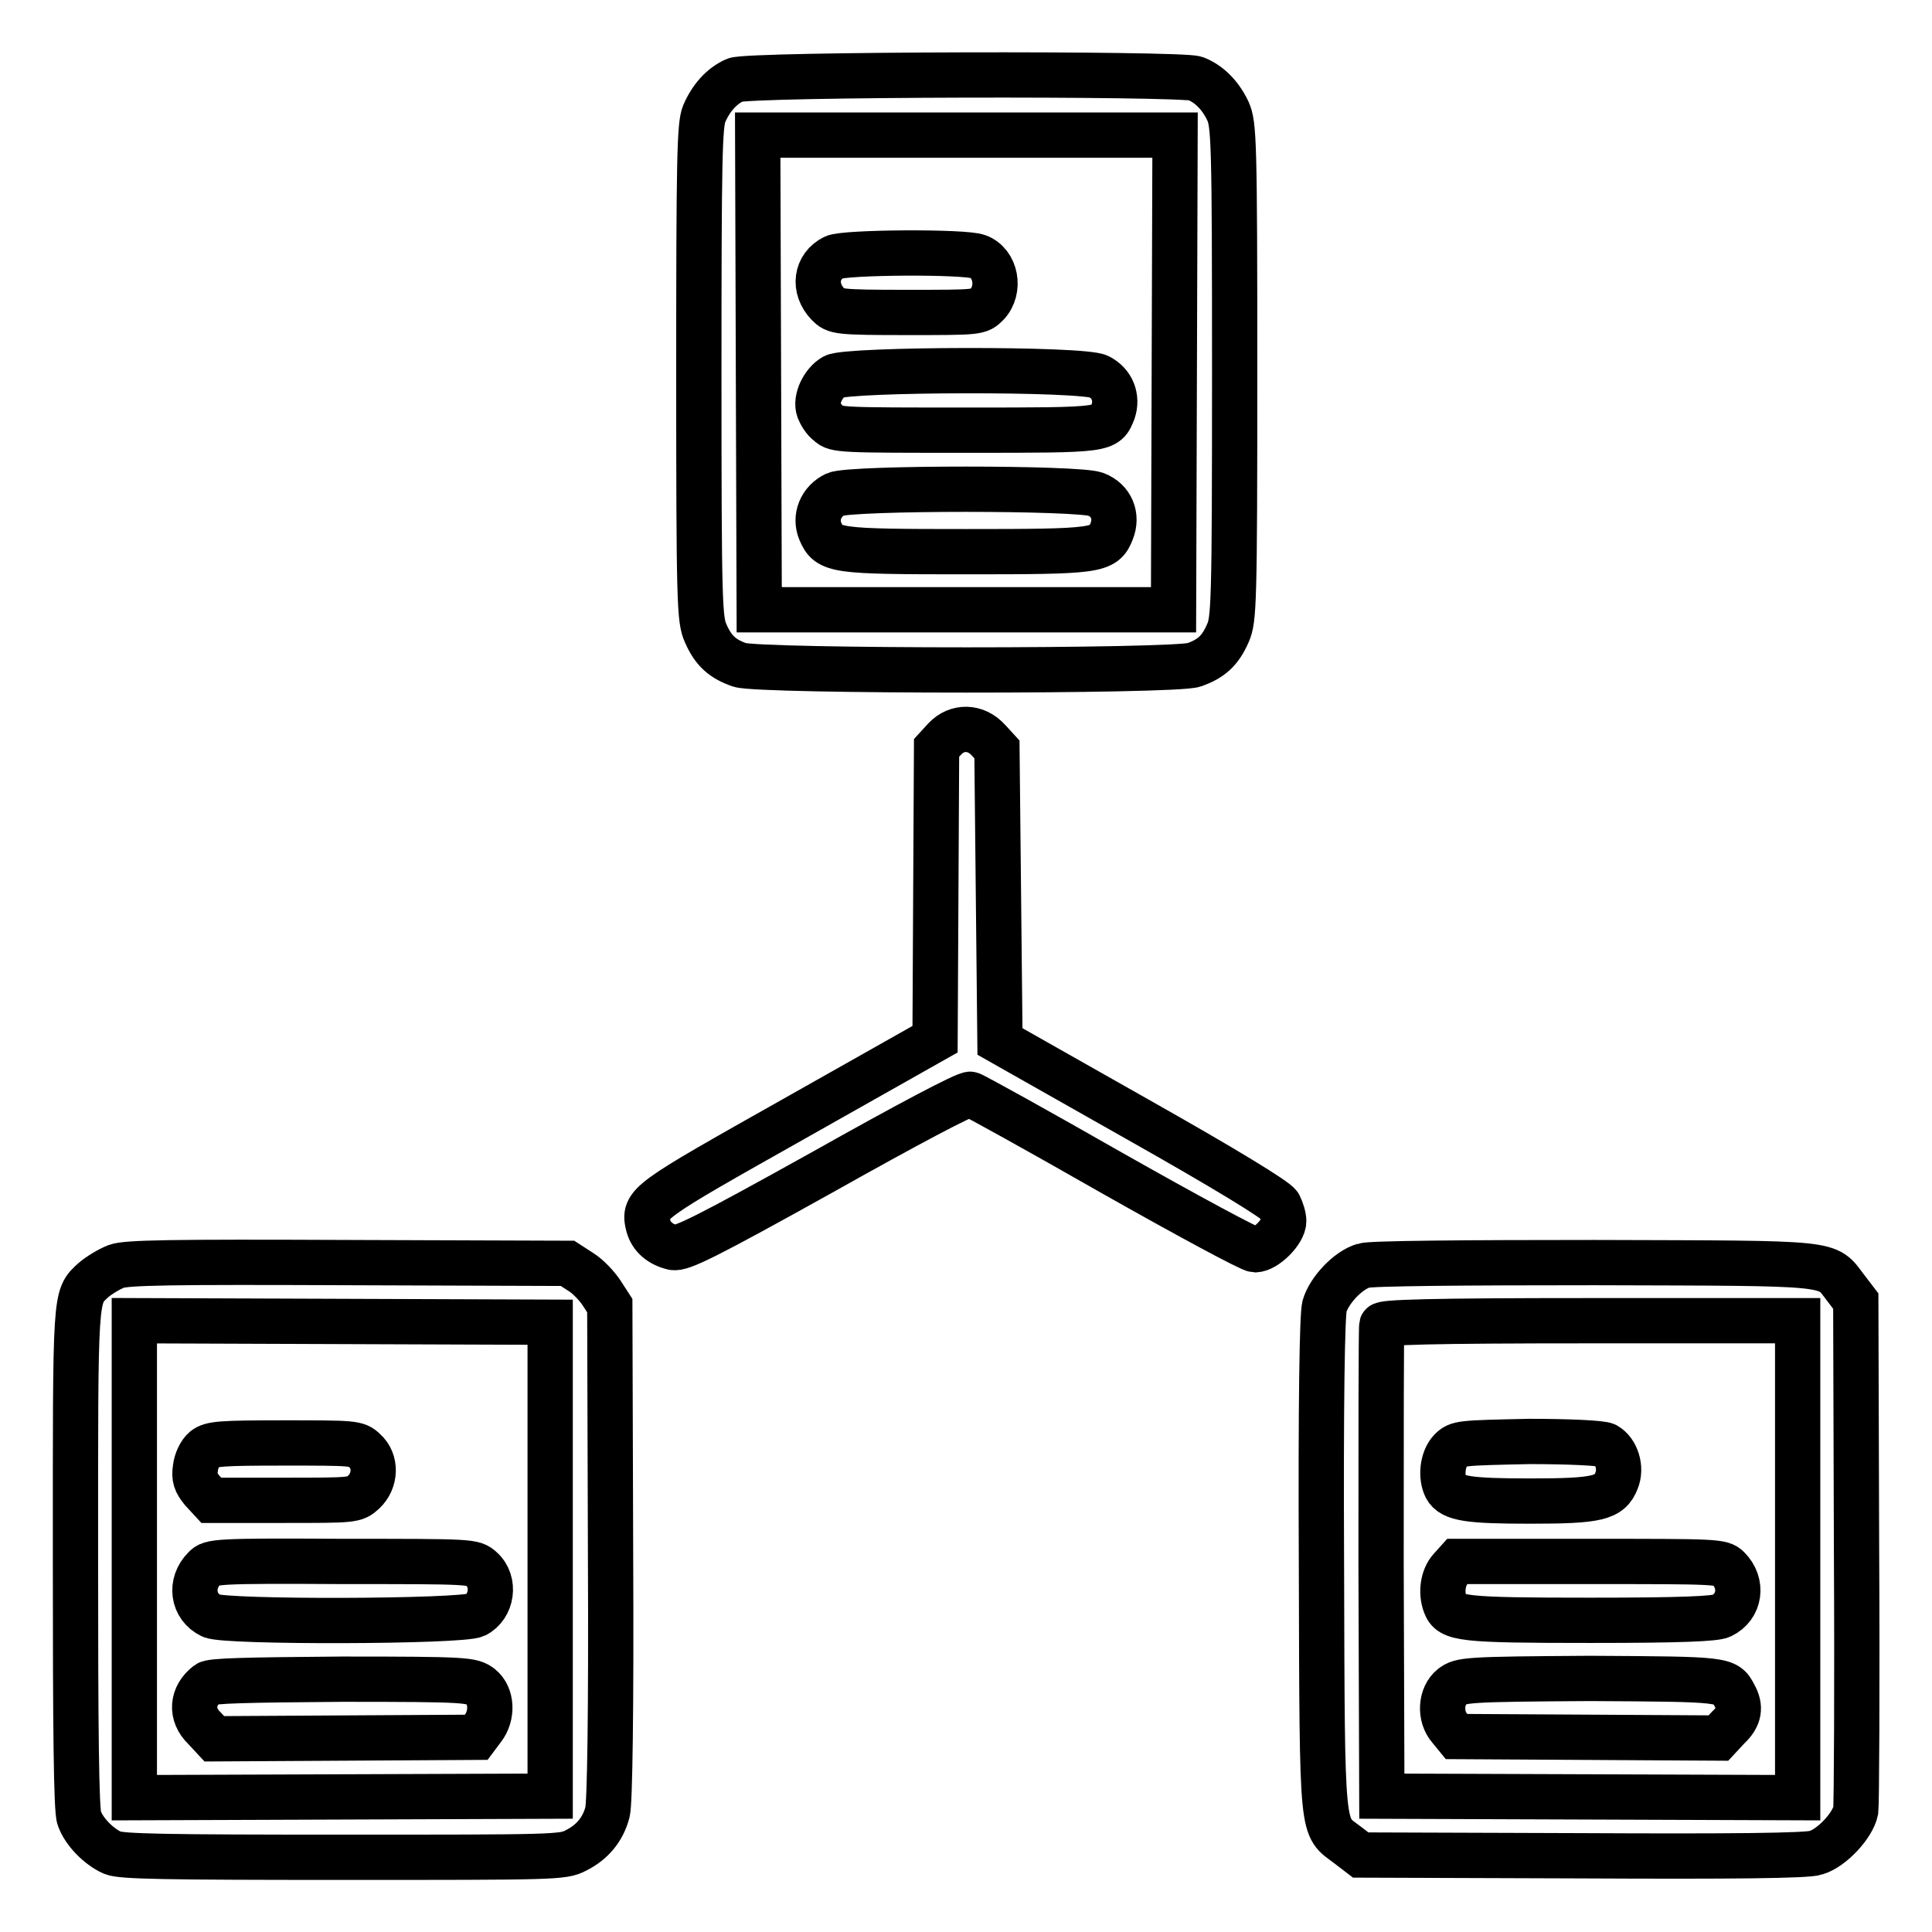
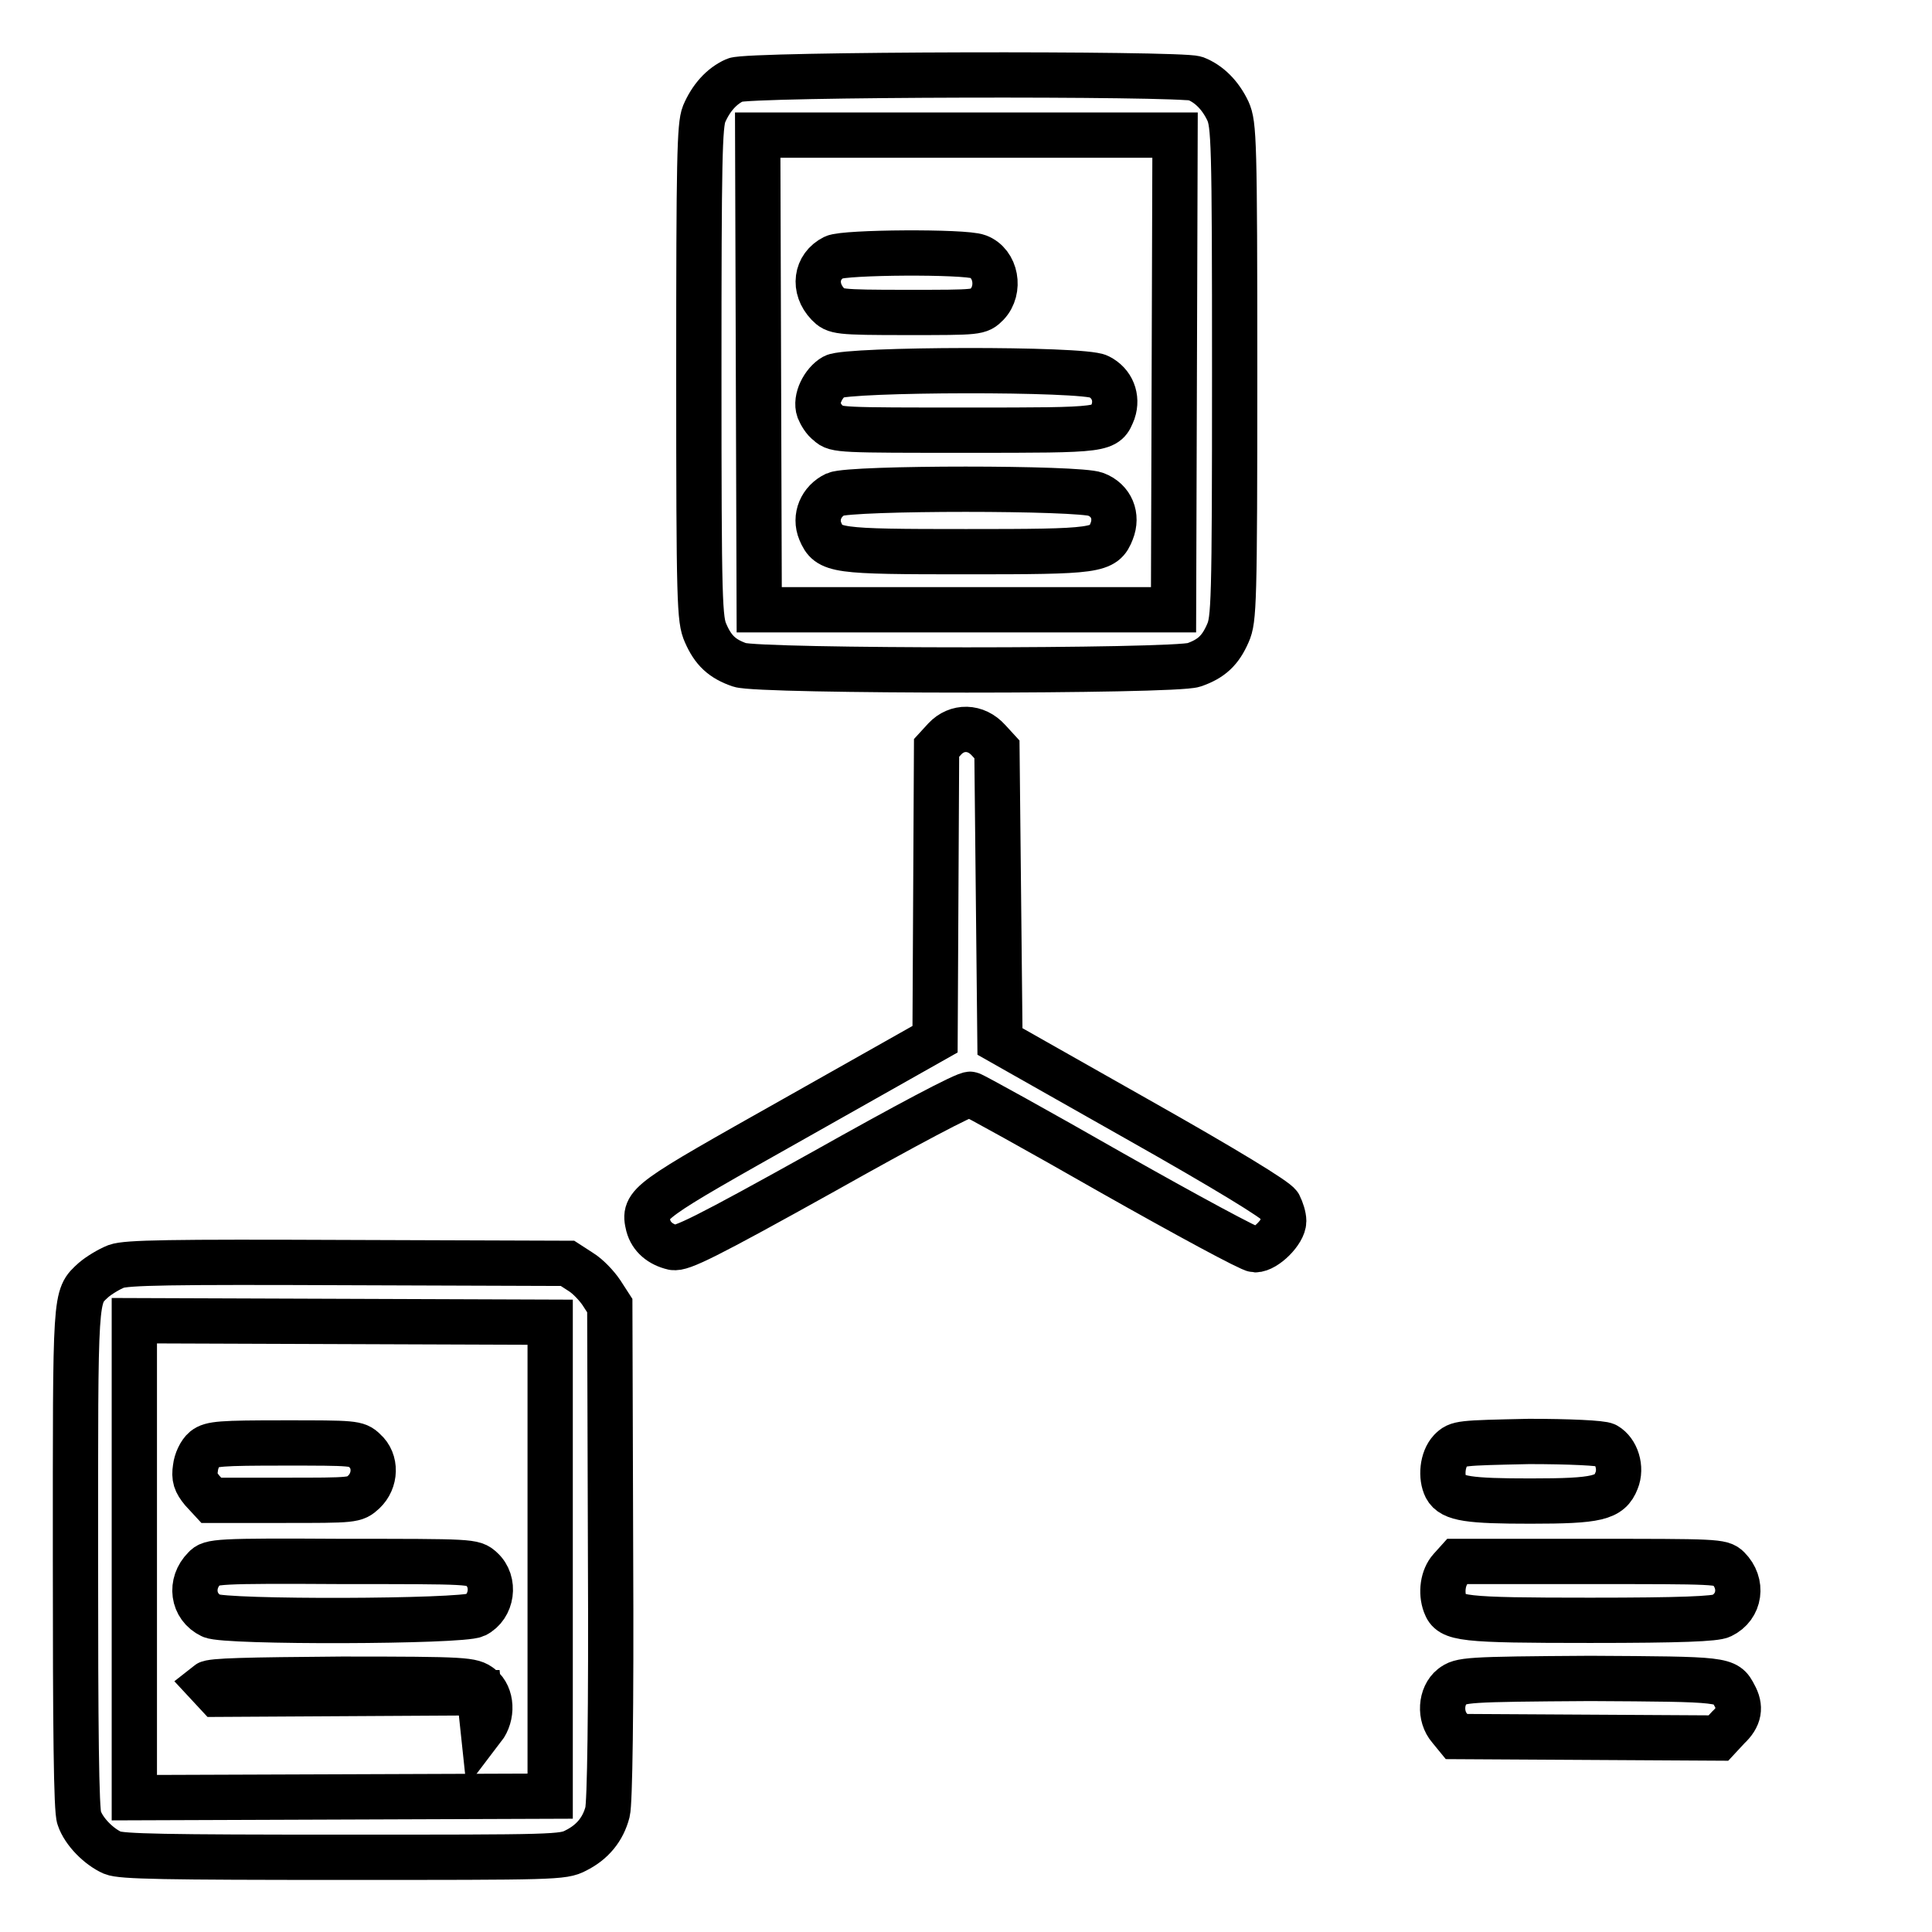
<svg xmlns="http://www.w3.org/2000/svg" version="1.1" x="0px" y="0px" viewBox="0 0 256 256" enable-background="new 0 0 256 256" xml:space="preserve">
  <g>
    <g>
      <g>
        <path stroke-width="6" fill-opacity="0" stroke="#000000" d="M97.4,10.6c-1.8,0.8-3.2,2.4-4.1,4.5c-0.6,1.5-0.7,5.9-0.7,34.3c0,30.7,0.1,32.7,0.9,34.5c1,2.3,2.2,3.4,4.5,4.2c2.6,0.9,57.6,0.9,60.2,0c2.3-0.8,3.5-1.9,4.5-4.2c0.8-1.8,0.9-3.8,0.9-34.6c0-30.8-0.1-32.8-0.9-34.6c-1-2.1-2.5-3.6-4.3-4.3C156.2,9.7,99.2,9.8,97.4,10.6z M155.6,49.3l-0.1,31.5H128h-27.4l-0.1-31.5l-0.1-31.4H128h27.7L155.6,49.3z" />
        <path stroke-width="6" fill-opacity="0" stroke="#000000" d="M110.5,34.1c-2.4,1.2-2.8,4.1-0.8,6.2c1,1,1.2,1.1,10.5,1.1c9.5,0,9.5,0,10.6-1.1c1.8-1.9,1.2-5.4-1.2-6.3C127.8,33.3,111.9,33.4,110.5,34.1z" />
        <path stroke-width="6" fill-opacity="0" stroke="#000000" d="M110.5,49.9c-1.4,0.8-2.5,3-2,4.4c0.2,0.5,0.7,1.4,1.3,1.8c0.9,0.9,1.7,0.9,18.3,0.9c18.7,0,18.4,0,19.4-2.5c0.6-1.8-0.1-3.7-1.9-4.6C143.6,48.8,112.3,48.9,110.5,49.9z" />
        <path stroke-width="6" fill-opacity="0" stroke="#000000" d="M110.7,65.5c-1.9,0.9-2.8,3-2,4.9c1.1,2.6,1.9,2.7,19.3,2.7s18.3-0.1,19.3-2.7c0.8-2,0-4.1-2.1-4.9C143.1,64.6,112.8,64.6,110.7,65.5z" />
        <path stroke-width="6" fill-opacity="0" stroke="#000000" d="M125.2,97.9l-1.1,1.2l-0.1,19.3l-0.1,19.3l-18.6,10.5c-19.7,11.1-20.1,11.3-19.4,14.2c0.4,1.5,1.6,2.5,3.3,2.9c1.1,0.2,4.2-1.3,20-10.1c10.5-5.9,18.9-10.4,19.4-10.2c0.4,0.1,8.9,4.8,18.7,10.4c9.9,5.6,18.4,10.2,19,10.2c1.4,0,3.8-2.4,3.8-3.8c0-0.6-0.3-1.5-0.6-2.1c-0.4-0.7-7.1-4.8-18.8-11.4l-18.2-10.3l-0.2-19.3l-0.2-19.4l-1.1-1.2C129.3,96.2,126.8,96.2,125.2,97.9z" />
        <path stroke-width="6" fill-opacity="0" stroke="#000000" d="M15.4,167.8c-1,0.4-2.3,1.2-3,1.8c-2.5,2.3-2.4,1.4-2.4,37c0,22.2,0.1,33.4,0.5,34.3c0.6,1.8,2.6,3.8,4.4,4.6c1.2,0.5,6.9,0.6,30.6,0.6c28,0,29.1,0,30.8-0.9c2.2-1.1,3.6-2.8,4.2-5.1c0.3-1.2,0.5-13,0.4-34.4L80.8,173l-1.1-1.7c-0.6-0.9-1.8-2.2-2.8-2.8l-1.7-1.1l-29-0.1C22.4,167.2,16.8,167.3,15.4,167.8z M72.9,206.6V238l-27.5,0.1l-27.6,0.1v-31.6V175l27.6,0.1l27.5,0.1L72.9,206.6L72.9,206.6z" />
        <path stroke-width="6" fill-opacity="0" stroke="#000000" d="M27.1,192c-0.6,0.5-1.1,1.6-1.2,2.5c-0.2,1.3,0,1.9,0.9,3l1.2,1.3h9.5c9.4,0,9.5,0,10.7-1.1c1.6-1.5,1.7-4.1,0.1-5.5c-1-1-1.5-1-10.6-1C29.2,191.2,28,191.3,27.1,192z" />
        <path stroke-width="6" fill-opacity="0" stroke="#000000" d="M27.1,207.8c-2,2-1.6,5.1,0.9,6.3c1.8,0.9,33.2,0.8,35-0.1c2.2-1.1,2.7-4.4,0.8-6.1c-1.1-1-1.2-1-18.4-1C28.7,206.8,27.9,206.9,27.1,207.8z" />
-         <path stroke-width="6" fill-opacity="0" stroke="#000000" d="M27.5,223.1c-2.1,1.6-2.3,4.1-0.4,5.9l1.3,1.4l17.3-0.1l17.4-0.1L64,229c1.3-1.7,1.2-4.3-0.3-5.5c-1.2-0.9-1.7-1-18.4-1C32.6,222.6,28,222.7,27.5,223.1z" />
-         <path stroke-width="6" fill-opacity="0" stroke="#000000" d="M180.7,167.7c-2.1,0.6-4.6,3.3-5.2,5.4c-0.3,1.2-0.5,12.4-0.4,34.5c0.1,36.5,0,34.2,3.5,36.9l1.7,1.3l29.3,0.1c19.7,0.1,29.9,0,31-0.4c2.1-0.6,4.9-3.6,5.3-5.6c0.1-0.8,0.2-16.4,0.1-34.5l-0.1-33l-1.3-1.7c-2.7-3.5-0.8-3.3-33.3-3.4C194,167.3,181.6,167.4,180.7,167.7z M238.2,206.6v31.6l-27.5-0.1l-27.6-0.1l-0.1-30.9c0-17,0-31.2,0.1-31.5c0.1-0.4,6.1-0.6,27.7-0.6h27.4L238.2,206.6L238.2,206.6z" />
+         <path stroke-width="6" fill-opacity="0" stroke="#000000" d="M27.5,223.1l1.3,1.4l17.3-0.1l17.4-0.1L64,229c1.3-1.7,1.2-4.3-0.3-5.5c-1.2-0.9-1.7-1-18.4-1C32.6,222.6,28,222.7,27.5,223.1z" />
        <path stroke-width="6" fill-opacity="0" stroke="#000000" d="M192.2,192.2c-1.1,1.2-1.3,3.5-0.6,4.9c0.8,1.5,3.1,1.8,11.2,1.8c8.9,0,10.5-0.4,11.4-2.7c0.7-1.7,0-3.9-1.4-4.7c-0.5-0.3-5-0.5-10.2-0.5C193.4,191.2,193.2,191.2,192.2,192.2z" />
        <path stroke-width="6" fill-opacity="0" stroke="#000000" d="M192.2,207.9c-1,1.1-1.3,3.1-0.7,4.7c0.7,1.9,2.1,2.1,19.2,2.1c12.1,0,16.6-0.2,17.4-0.6c2.5-1.2,2.9-4.3,0.9-6.3c-0.9-0.9-1.6-0.9-18.4-0.9h-17.5L192.2,207.9z" />
        <path stroke-width="6" fill-opacity="0" stroke="#000000" d="M192.4,223.5c-1.5,1.2-1.7,3.9-0.3,5.5l0.9,1.1l17.4,0.1l17.3,0.1l1.3-1.4c1.5-1.4,1.7-2.7,0.8-4.3c-1.1-2.1-1.1-2.1-19.1-2.2C194.1,222.5,193.6,222.6,192.4,223.5z" />
      </g>
    </g>
  </g>
</svg>